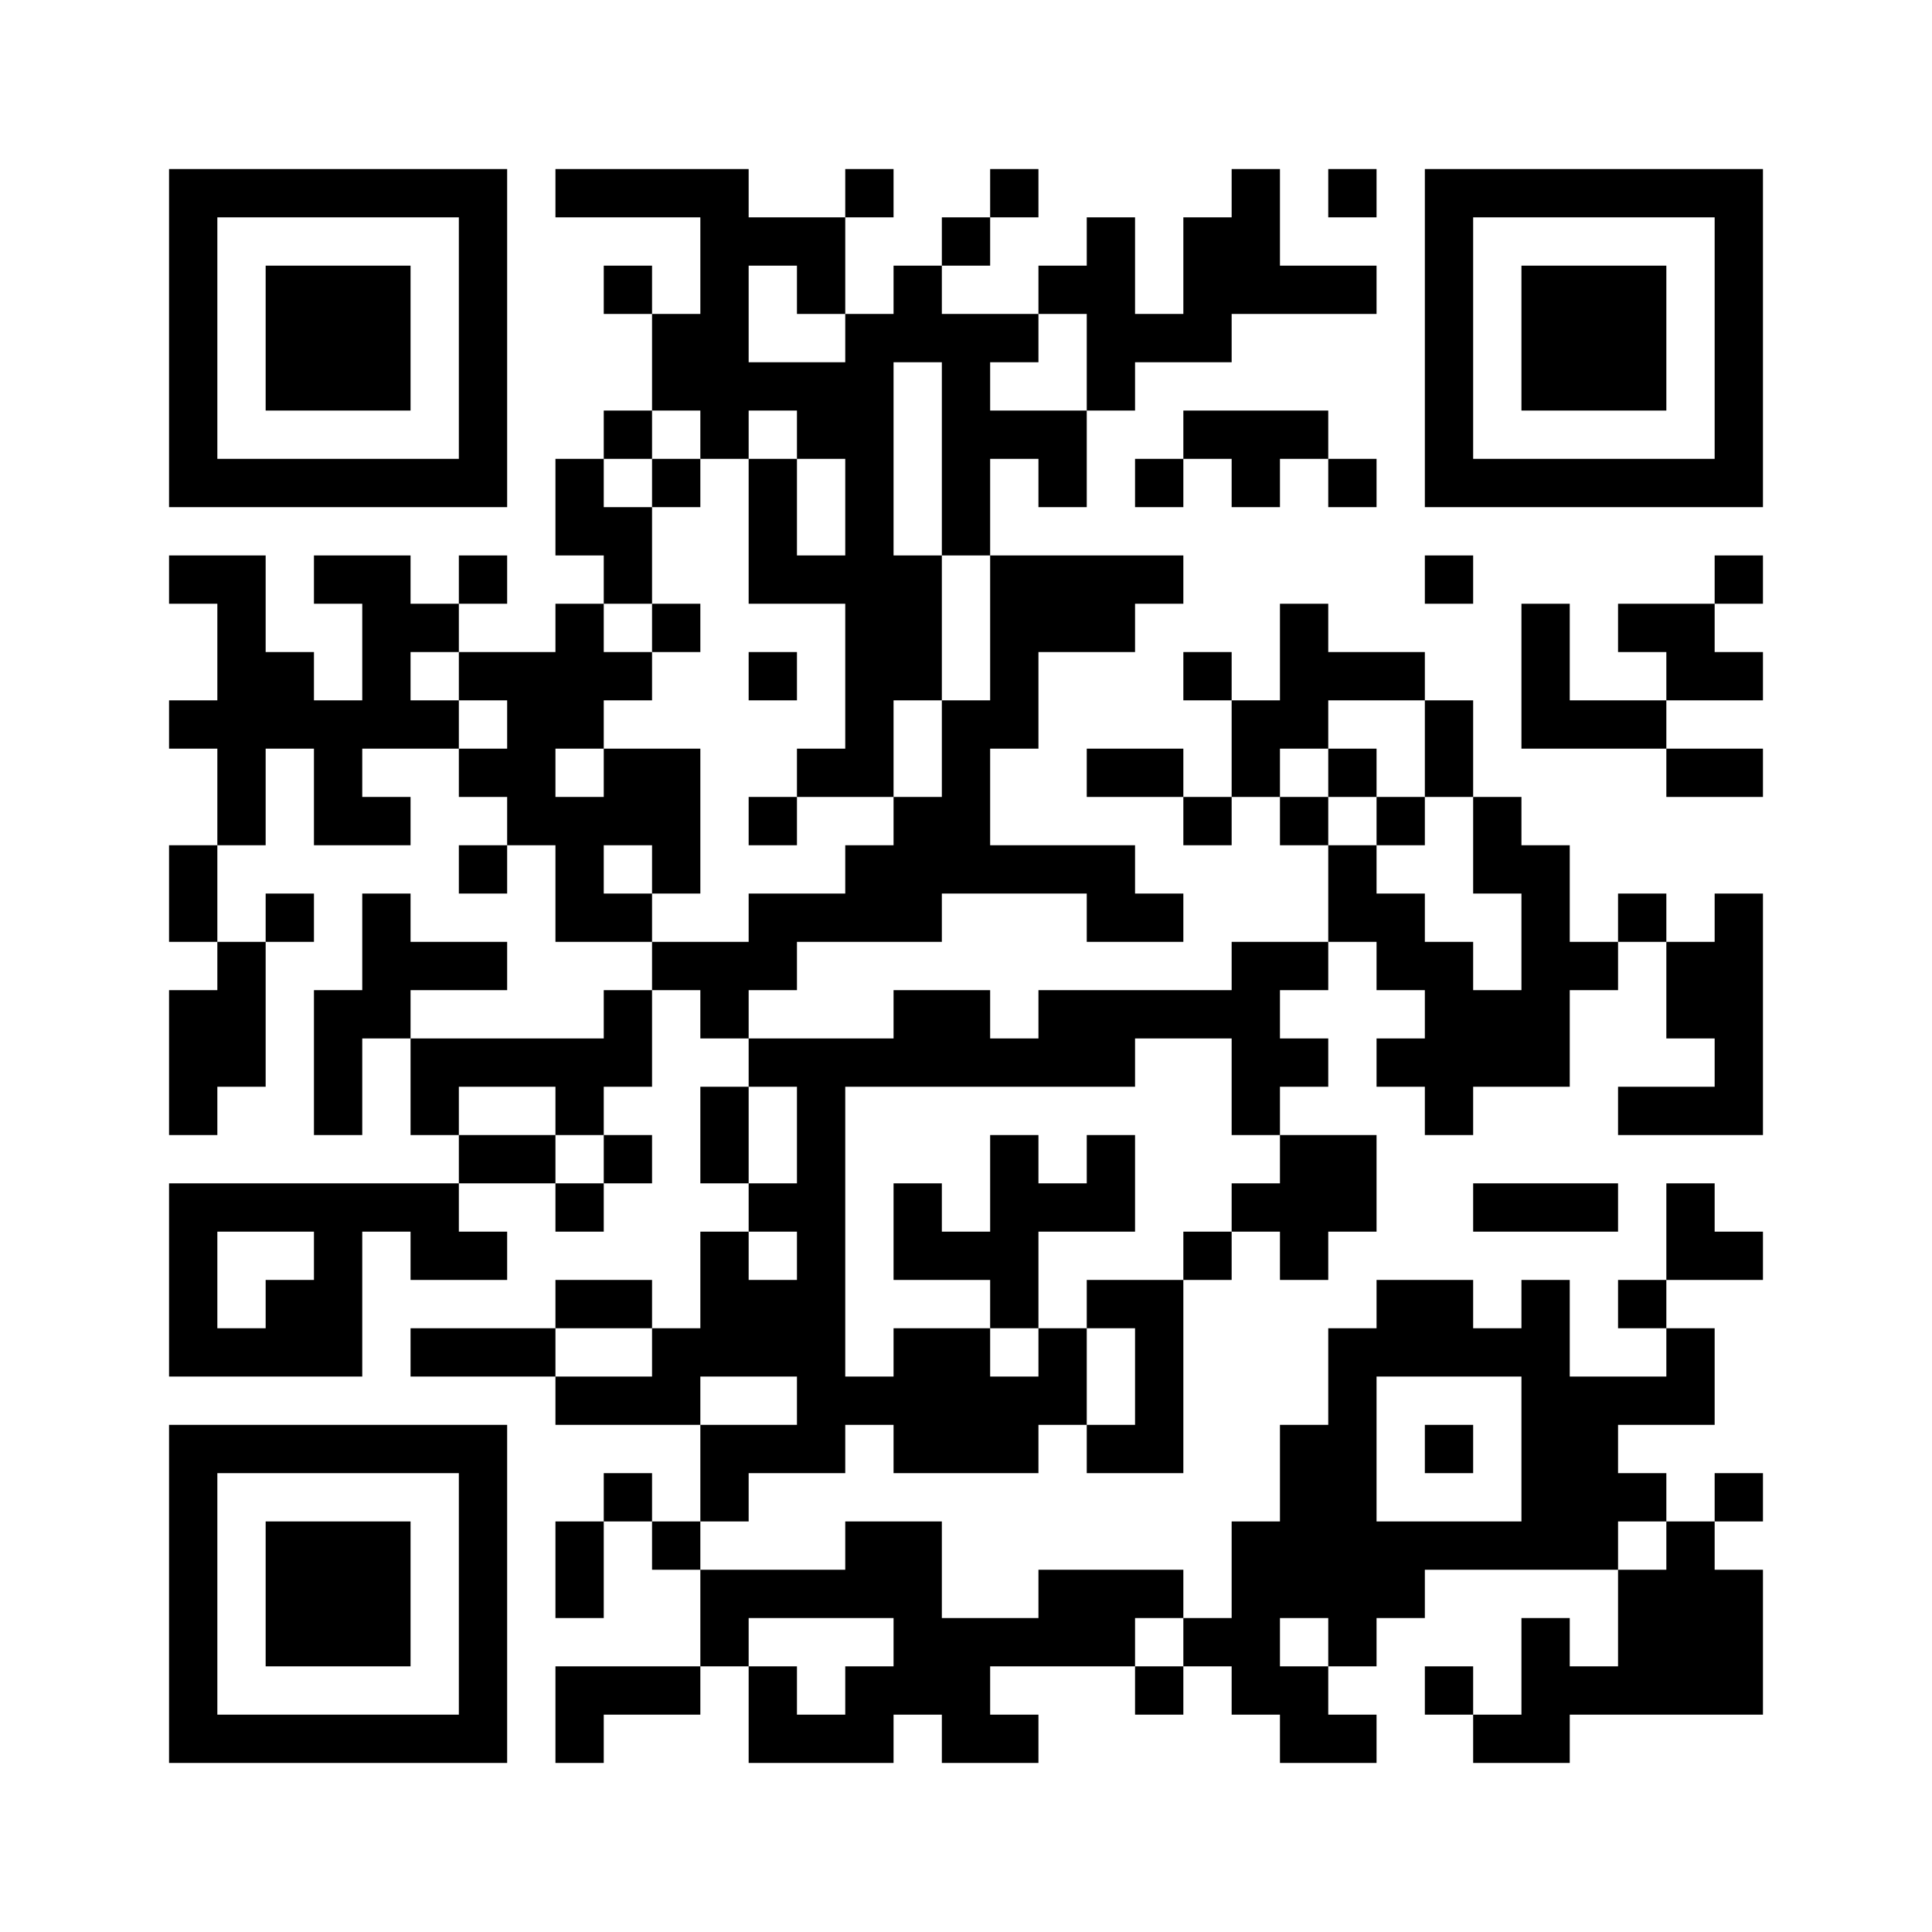
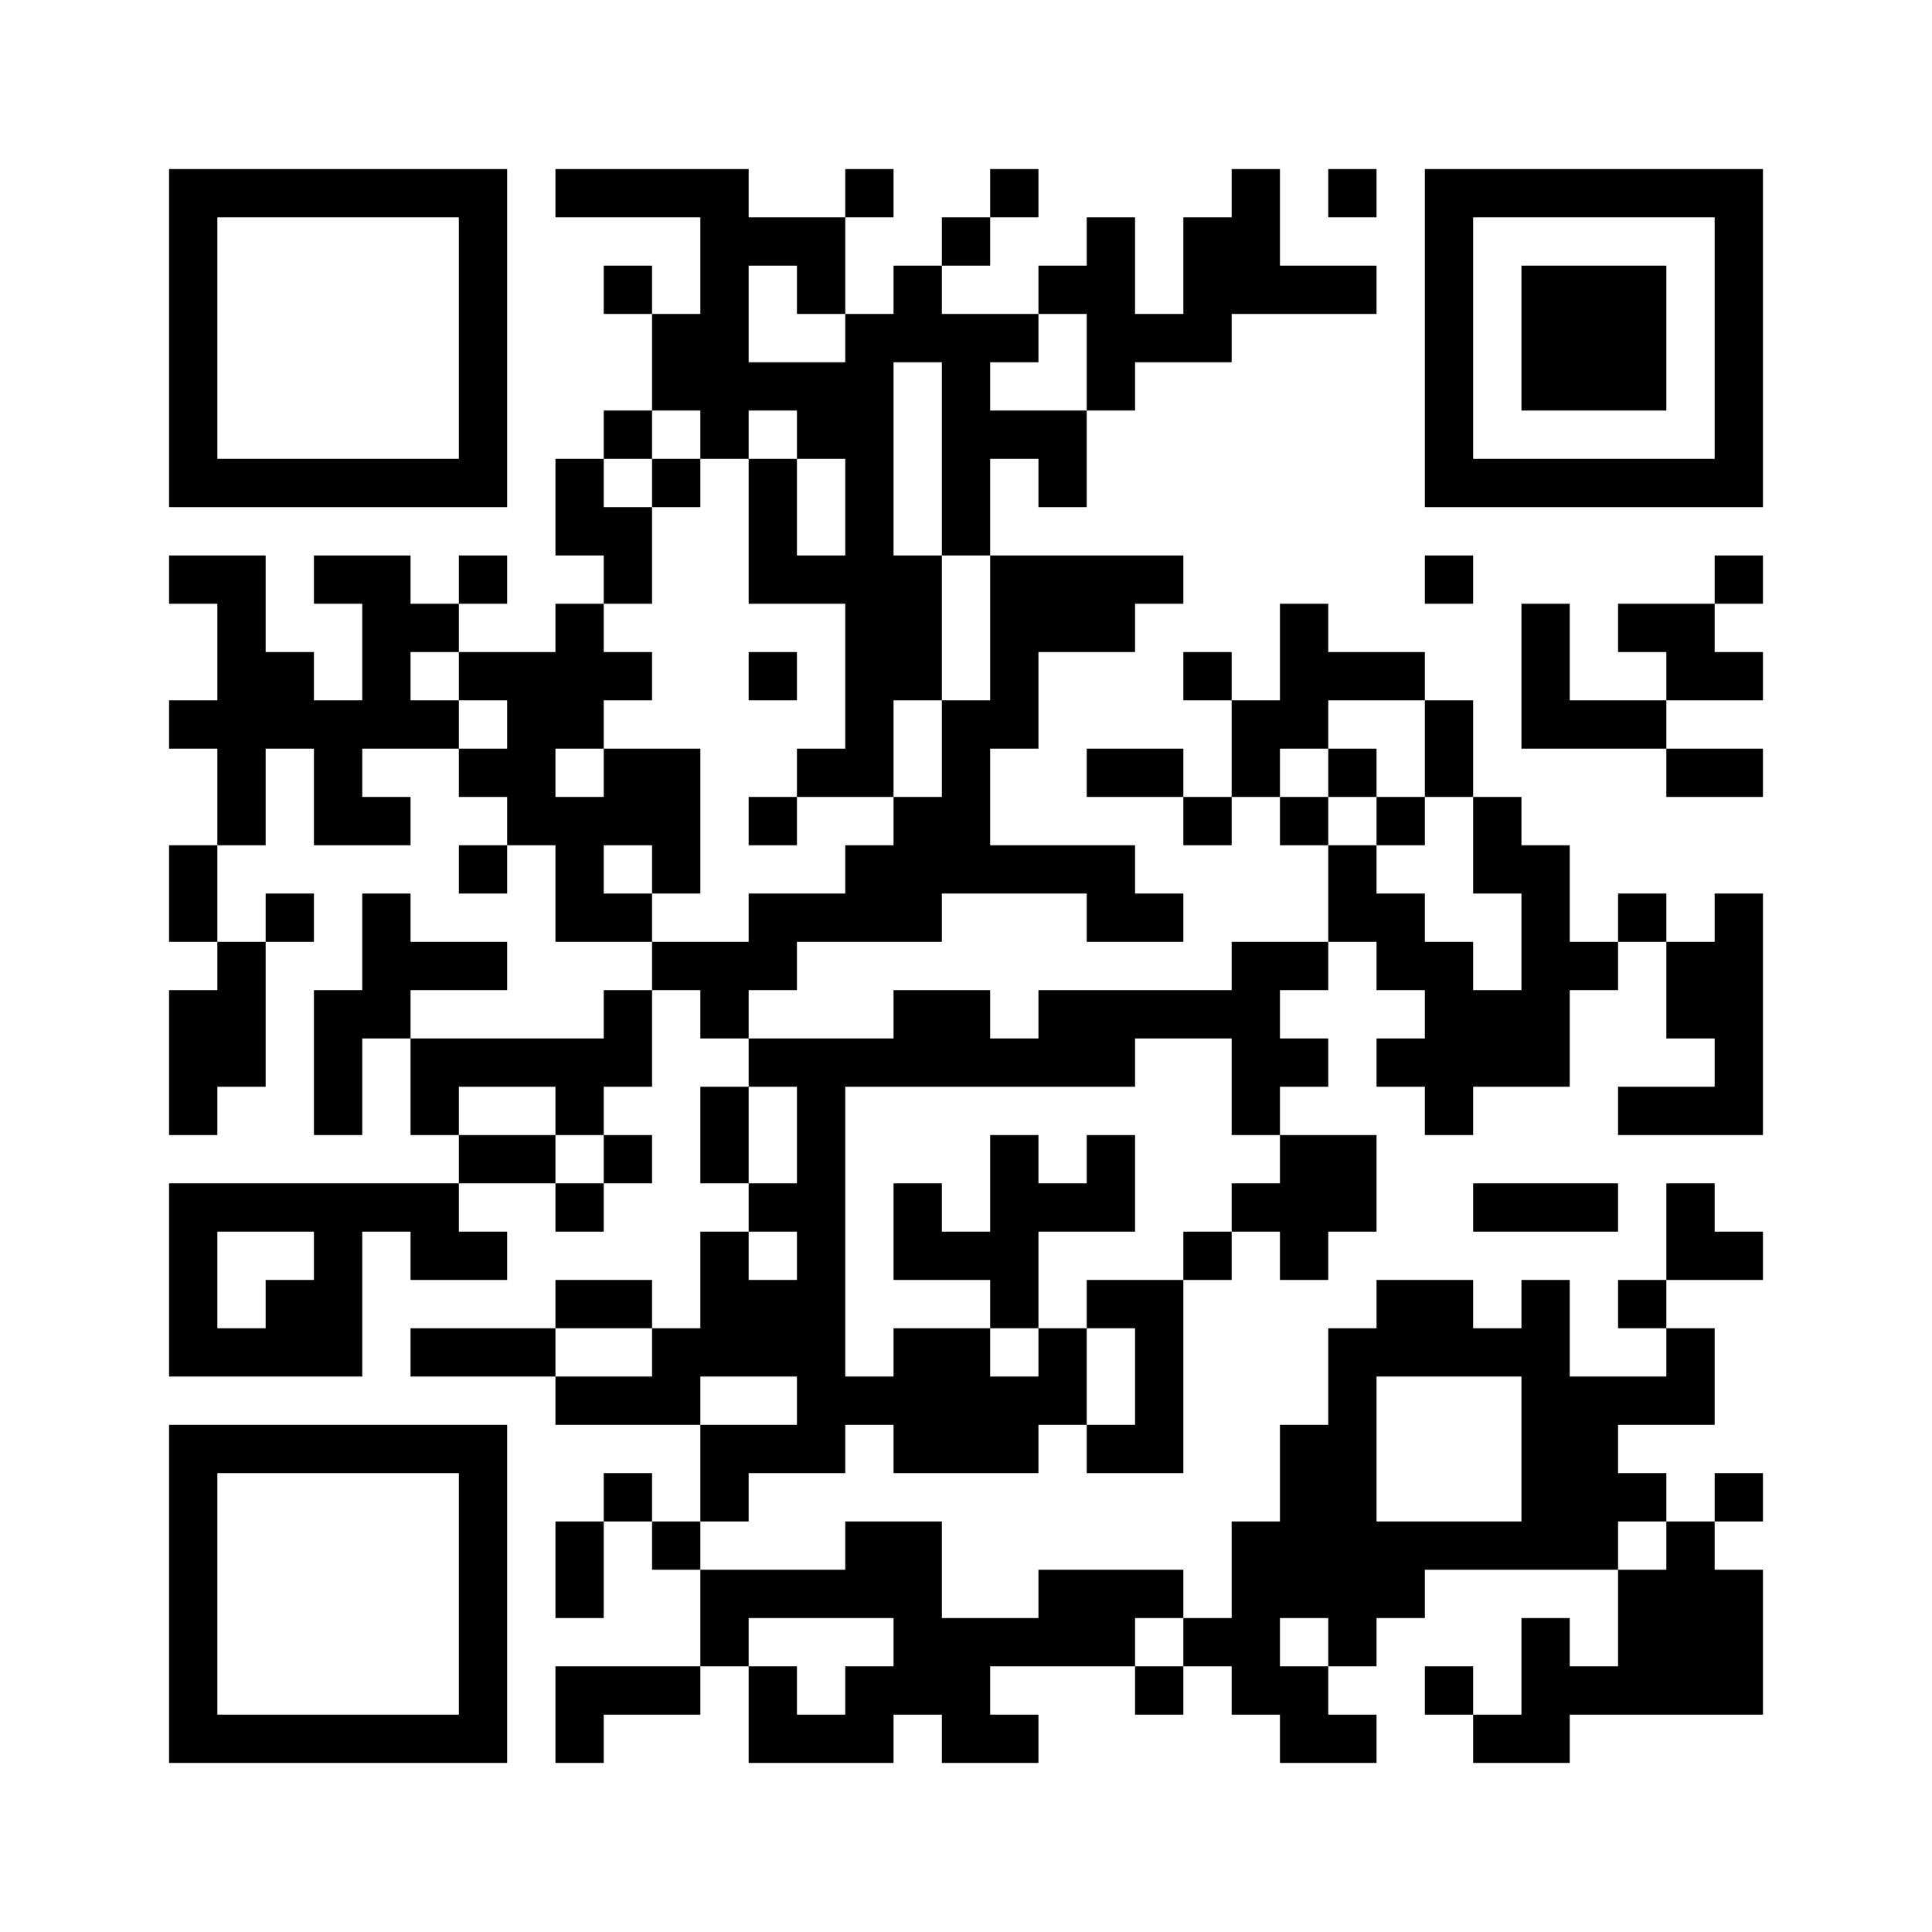
<svg xmlns="http://www.w3.org/2000/svg" version="1.0" width="240pt" height="240pt" viewBox="0 0 240 240" preserveAspectRatio="xMidYMid meet">
  <g>
-     <rect x="0" y="0" width="240" height="240" fill="#ffffff" />
    <g transform="translate(0,240) scale(0.05,-0.05)" fill="#000000" stroke="none">
      <path d="M420 3960 l0 -420 420 0 420 0 0 420 0 420 -420 0 -420 0 0 -420z m720 0 l0 -300 -300 0 -300 0 0 300 0 300 300 0 300 0 0 -300z" />
-       <path d="M660 3960 l0 -180 180 0 180 0 0 180 0 180 -180 0 -180 0 0 -180z" />
      <path d="M1380 4320 l0 -60 180 0 180 0 0 -120 0 -120 -60 0 -60 0 0 60 0 60 -60 0 -60 0 0 -60 0 -60 60 0 60 0 0 -120 0 -120 -60 0 -60 0 0 -60 0 -60 -60 0 -60 0 0 -120 0 -120 60 0 60 0 0 -60 0 -60 -60 0 -60 0 0 -60 0 -60 -120 0 -120 0 0 60 0 60 60 0 60 0 0 60 0 60 -60 0 -60 0 0 -60 0 -60 -60 0 -60 0 0 60 0 60 -120 0 -120 0 0 -60 0 -60 60 0 60 0 0 -120 0 -120 -60 0 -60 0 0 60 0 60 -60 0 -60 0 0 120 0 120 -120 0 -120 0 0 -60 0 -60 60 0 60 0 0 -120 0 -120 -60 0 -60 0 0 -60 0 -60 60 0 60 0 0 -120 0 -120 -60 0 -60 0 0 -120 0 -120 60 0 60 0 0 -60 0 -60 -60 0 -60 0 0 -180 0 -180 60 0 60 0 0 60 0 60 60 0 60 0 0 180 0 180 60 0 60 0 0 60 0 60 -60 0 -60 0 0 -60 0 -60 -60 0 -60 0 0 120 0 120 60 0 60 0 0 120 0 120 60 0 60 0 0 -120 0 -120 120 0 120 0 0 60 0 60 -60 0 -60 0 0 60 0 60 120 0 120 0 0 -60 0 -60 60 0 60 0 0 -60 0 -60 -60 0 -60 0 0 -60 0 -60 60 0 60 0 0 60 0 60 60 0 60 0 0 -120 0 -120 120 0 120 0 0 -60 0 -60 -60 0 -60 0 0 -60 0 -60 -240 0 -240 0 0 60 0 60 120 0 120 0 0 60 0 60 -120 0 -120 0 0 60 0 60 -60 0 -60 0 0 -120 0 -120 -60 0 -60 0 0 -180 0 -180 60 0 60 0 0 120 0 120 60 0 60 0 0 -120 0 -120 60 0 60 0 0 -60 0 -60 -360 0 -360 0 0 -240 0 -240 240 0 240 0 0 180 0 180 60 0 60 0 0 -60 0 -60 120 0 120 0 0 60 0 60 -60 0 -60 0 0 60 0 60 120 0 120 0 0 -60 0 -60 60 0 60 0 0 60 0 60 60 0 60 0 0 60 0 60 -60 0 -60 0 0 60 0 60 60 0 60 0 0 120 0 120 60 0 60 0 0 -60 0 -60 60 0 60 0 0 -60 0 -60 -60 0 -60 0 0 -120 0 -120 60 0 60 0 0 -60 0 -60 -60 0 -60 0 0 -120 0 -120 -60 0 -60 0 0 60 0 60 -120 0 -120 0 0 -60 0 -60 -180 0 -180 0 0 -60 0 -60 180 0 180 0 0 -60 0 -60 180 0 180 0 0 -120 0 -120 -60 0 -60 0 0 60 0 60 -60 0 -60 0 0 -60 0 -60 -60 0 -60 0 0 -120 0 -120 60 0 60 0 0 120 0 120 60 0 60 0 0 -60 0 -60 60 0 60 0 0 -120 0 -120 -180 0 -180 0 0 -120 0 -120 60 0 60 0 0 60 0 60 120 0 120 0 0 60 0 60 60 0 60 0 0 -120 0 -120 180 0 180 0 0 60 0 60 60 0 60 0 0 -60 0 -60 120 0 120 0 0 60 0 60 -60 0 -60 0 0 60 0 60 180 0 180 0 0 -60 0 -60 60 0 60 0 0 60 0 60 60 0 60 0 0 -60 0 -60 60 0 60 0 0 -60 0 -60 120 0 120 0 0 60 0 60 -60 0 -60 0 0 60 0 60 60 0 60 0 0 60 0 60 60 0 60 0 0 60 0 60 240 0 240 0 0 -120 0 -120 -60 0 -60 0 0 60 0 60 -60 0 -60 0 0 -120 0 -120 -60 0 -60 0 0 60 0 60 -60 0 -60 0 0 -60 0 -60 60 0 60 0 0 -60 0 -60 120 0 120 0 0 60 0 60 240 0 240 0 0 180 0 180 -60 0 -60 0 0 60 0 60 60 0 60 0 0 60 0 60 -60 0 -60 0 0 -60 0 -60 -60 0 -60 0 0 60 0 60 -60 0 -60 0 0 60 0 60 120 0 120 0 0 120 0 120 -60 0 -60 0 0 60 0 60 120 0 120 0 0 60 0 60 -60 0 -60 0 0 60 0 60 -60 0 -60 0 0 -120 0 -120 -60 0 -60 0 0 -60 0 -60 60 0 60 0 0 -60 0 -60 -120 0 -120 0 0 120 0 120 -60 0 -60 0 0 -60 0 -60 -60 0 -60 0 0 60 0 60 -120 0 -120 0 0 -60 0 -60 -60 0 -60 0 0 -120 0 -120 -60 0 -60 0 0 -120 0 -120 -60 0 -60 0 0 -120 0 -120 -60 0 -60 0 0 60 0 60 -180 0 -180 0 0 -60 0 -60 -120 0 -120 0 0 120 0 120 -120 0 -120 0 0 -60 0 -60 -180 0 -180 0 0 60 0 60 60 0 60 0 0 60 0 60 120 0 120 0 0 60 0 60 60 0 60 0 0 -60 0 -60 180 0 180 0 0 60 0 60 60 0 60 0 0 -60 0 -60 120 0 120 0 0 240 0 240 60 0 60 0 0 60 0 60 60 0 60 0 0 -60 0 -60 60 0 60 0 0 60 0 60 60 0 60 0 0 120 0 120 -120 0 -120 0 0 60 0 60 60 0 60 0 0 60 0 60 -60 0 -60 0 0 60 0 60 60 0 60 0 0 60 0 60 60 0 60 0 0 -60 0 -60 60 0 60 0 0 -60 0 -60 -60 0 -60 0 0 -60 0 -60 60 0 60 0 0 -60 0 -60 60 0 60 0 0 60 0 60 120 0 120 0 0 120 0 120 60 0 60 0 0 60 0 60 60 0 60 0 0 -120 0 -120 60 0 60 0 0 -60 0 -60 -120 0 -120 0 0 -60 0 -60 180 0 180 0 0 300 0 300 -60 0 -60 0 0 -60 0 -60 -60 0 -60 0 0 60 0 60 -60 0 -60 0 0 -60 0 -60 -60 0 -60 0 0 120 0 120 -60 0 -60 0 0 60 0 60 -60 0 -60 0 0 120 0 120 -60 0 -60 0 0 60 0 60 -120 0 -120 0 0 60 0 60 -60 0 -60 0 0 -120 0 -120 -60 0 -60 0 0 60 0 60 -60 0 -60 0 0 -60 0 -60 60 0 60 0 0 -120 0 -120 -60 0 -60 0 0 60 0 60 -120 0 -120 0 0 -60 0 -60 120 0 120 0 0 -60 0 -60 60 0 60 0 0 60 0 60 60 0 60 0 0 -60 0 -60 60 0 60 0 0 -120 0 -120 -120 0 -120 0 0 -60 0 -60 -240 0 -240 0 0 -60 0 -60 -60 0 -60 0 0 60 0 60 -120 0 -120 0 0 -60 0 -60 -180 0 -180 0 0 60 0 60 60 0 60 0 0 60 0 60 180 0 180 0 0 60 0 60 180 0 180 0 0 -60 0 -60 120 0 120 0 0 60 0 60 -60 0 -60 0 0 60 0 60 -180 0 -180 0 0 120 0 120 60 0 60 0 0 120 0 120 120 0 120 0 0 60 0 60 60 0 60 0 0 60 0 60 -240 0 -240 0 0 120 0 120 60 0 60 0 0 -60 0 -60 60 0 60 0 0 120 0 120 60 0 60 0 0 60 0 60 120 0 120 0 0 60 0 60 180 0 180 0 0 60 0 60 -120 0 -120 0 0 120 0 120 -60 0 -60 0 0 -60 0 -60 -60 0 -60 0 0 -120 0 -120 -60 0 -60 0 0 120 0 120 -60 0 -60 0 0 -60 0 -60 -60 0 -60 0 0 -60 0 -60 -120 0 -120 0 0 60 0 60 60 0 60 0 0 60 0 60 60 0 60 0 0 60 0 60 -60 0 -60 0 0 -60 0 -60 -60 0 -60 0 0 -60 0 -60 -60 0 -60 0 0 -60 0 -60 -60 0 -60 0 0 120 0 120 60 0 60 0 0 60 0 60 -60 0 -60 0 0 -60 0 -60 -120 0 -120 0 0 60 0 60 -240 0 -240 0 0 -60z m600 -240 l0 -60 60 0 60 0 0 -60 0 -60 -120 0 -120 0 0 120 0 120 60 0 60 0 0 -60z m720 -180 l0 -120 -120 0 -120 0 0 60 0 60 60 0 60 0 0 60 0 60 60 0 60 0 0 -120z m-360 -240 l0 -240 60 0 60 0 0 -180 0 -180 -60 0 -60 0 0 -120 0 -120 -60 0 -60 0 0 -60 0 -60 -60 0 -60 0 0 -60 0 -60 -120 0 -120 0 0 -60 0 -60 -120 0 -120 0 0 60 0 60 -60 0 -60 0 0 60 0 60 60 0 60 0 0 -60 0 -60 60 0 60 0 0 180 0 180 -120 0 -120 0 0 -60 0 -60 -60 0 -60 0 0 60 0 60 60 0 60 0 0 60 0 60 60 0 60 0 0 60 0 60 -60 0 -60 0 0 60 0 60 60 0 60 0 0 120 0 120 -60 0 -60 0 0 60 0 60 60 0 60 0 0 60 0 60 60 0 60 0 0 -60 0 -60 60 0 60 0 0 60 0 60 60 0 60 0 0 -60 0 -60 60 0 60 0 0 -120 0 -120 -60 0 -60 0 0 120 0 120 -60 0 -60 0 0 -180 0 -180 120 0 120 0 0 -180 0 -180 -60 0 -60 0 0 -60 0 -60 120 0 120 0 0 120 0 120 60 0 60 0 0 180 0 180 -60 0 -60 0 0 240 0 240 60 0 60 0 0 -240z m-1200 -540 l0 -60 60 0 60 0 0 -60 0 -60 -60 0 -60 0 0 60 0 60 -60 0 -60 0 0 60 0 60 60 0 60 0 0 -60z m2400 -180 l0 -120 60 0 60 0 0 -120 0 -120 60 0 60 0 0 -120 0 -120 -60 0 -60 0 0 60 0 60 -60 0 -60 0 0 60 0 60 -60 0 -60 0 0 60 0 60 -60 0 -60 0 0 60 0 60 -60 0 -60 0 0 60 0 60 60 0 60 0 0 60 0 60 120 0 120 0 0 -120z m-480 -840 l0 -120 60 0 60 0 0 -60 0 -60 -60 0 -60 0 0 -60 0 -60 -60 0 -60 0 0 -60 0 -60 -120 0 -120 0 0 -60 0 -60 60 0 60 0 0 -120 0 -120 -60 0 -60 0 0 120 0 120 -60 0 -60 0 0 -60 0 -60 -60 0 -60 0 0 60 0 60 -120 0 -120 0 0 -60 0 -60 -60 0 -60 0 0 360 0 360 360 0 360 0 0 60 0 60 120 0 120 0 0 -120z m-1680 -60 l0 -60 60 0 60 0 0 -60 0 -60 -60 0 -60 0 0 60 0 60 -120 0 -120 0 0 60 0 60 120 0 120 0 0 -60z m600 -60 l0 -120 -60 0 -60 0 0 120 0 120 60 0 60 0 0 -120z m-1200 -300 l0 -60 -60 0 -60 0 0 -60 0 -60 -60 0 -60 0 0 120 0 120 120 0 120 0 0 -60z m1200 0 l0 -60 -60 0 -60 0 0 60 0 60 60 0 60 0 0 -60z m-360 -240 l0 -60 -120 0 -120 0 0 60 0 60 120 0 120 0 0 -60z m360 -120 l0 -60 -120 0 -120 0 0 60 0 60 120 0 120 0 0 -60z m1800 -120 l0 -180 -180 0 -180 0 0 180 0 180 180 0 180 0 0 -180z m360 -240 l0 -60 -60 0 -60 0 0 60 0 60 60 0 60 0 0 -60z m-1920 -240 l0 -60 -60 0 -60 0 0 -60 0 -60 -60 0 -60 0 0 60 0 60 -60 0 -60 0 0 60 0 60 180 0 180 0 0 -60z m720 0 l0 -60 -60 0 -60 0 0 60 0 60 60 0 60 0 0 -60z m360 0 l0 -60 -60 0 -60 0 0 60 0 60 60 0 60 0 0 -60z" />
      <path d="M1620 3600 l0 -60 60 0 60 0 0 60 0 60 -60 0 -60 0 0 -60z" />
-       <path d="M1620 3240 l0 -60 60 0 60 0 0 60 0 60 -60 0 -60 0 0 -60z" />
      <path d="M1860 3120 l0 -60 60 0 60 0 0 60 0 60 -60 0 -60 0 0 -60z" />
      <path d="M1860 2760 l0 -60 60 0 60 0 0 60 0 60 -60 0 -60 0 0 -60z" />
      <path d="M3300 2880 l0 -60 60 0 60 0 0 -60 0 -60 60 0 60 0 0 60 0 60 -60 0 -60 0 0 60 0 60 -60 0 -60 0 0 -60z" />
      <path d="M2460 1860 l0 -120 -60 0 -60 0 0 60 0 60 -60 0 -60 0 0 -120 0 -120 120 0 120 0 0 -60 0 -60 60 0 60 0 0 120 0 120 120 0 120 0 0 120 0 120 -60 0 -60 0 0 -60 0 -60 -60 0 -60 0 0 60 0 60 -60 0 -60 0 0 -120z" />
-       <path d="M3540 1200 l0 -60 60 0 60 0 0 60 0 60 -60 0 -60 0 0 -60z" />
      <path d="M3300 4320 l0 -60 60 0 60 0 0 60 0 60 -60 0 -60 0 0 -60z" />
      <path d="M3540 3960 l0 -420 420 0 420 0 0 420 0 420 -420 0 -420 0 0 -420z m720 0 l0 -300 -300 0 -300 0 0 300 0 300 300 0 300 0 0 -300z" />
      <path d="M3780 3960 l0 -180 180 0 180 0 0 180 0 180 -180 0 -180 0 0 -180z" />
-       <path d="M2940 3720 l0 -60 -60 0 -60 0 0 -60 0 -60 60 0 60 0 0 60 0 60 60 0 60 0 0 -60 0 -60 60 0 60 0 0 60 0 60 60 0 60 0 0 -60 0 -60 60 0 60 0 0 60 0 60 -60 0 -60 0 0 60 0 60 -180 0 -180 0 0 -60z" />
      <path d="M3540 3360 l0 -60 60 0 60 0 0 60 0 60 -60 0 -60 0 0 -60z" />
      <path d="M4260 3360 l0 -60 -120 0 -120 0 0 -60 0 -60 60 0 60 0 0 -60 0 -60 -120 0 -120 0 0 120 0 120 -60 0 -60 0 0 -180 0 -180 180 0 180 0 0 -60 0 -60 120 0 120 0 0 60 0 60 -120 0 -120 0 0 60 0 60 120 0 120 0 0 60 0 60 -60 0 -60 0 0 60 0 60 60 0 60 0 0 60 0 60 -60 0 -60 0 0 -60z" />
      <path d="M3660 1800 l0 -60 180 0 180 0 0 60 0 60 -180 0 -180 0 0 -60z" />
      <path d="M420 840 l0 -420 420 0 420 0 0 420 0 420 -420 0 -420 0 0 -420z m720 0 l0 -300 -300 0 -300 0 0 300 0 300 300 0 300 0 0 -300z" />
-       <path d="M660 840 l0 -180 180 0 180 0 0 180 0 180 -180 0 -180 0 0 -180z" />
+       <path d="M660 840 z" />
    </g>
  </g>
</svg>